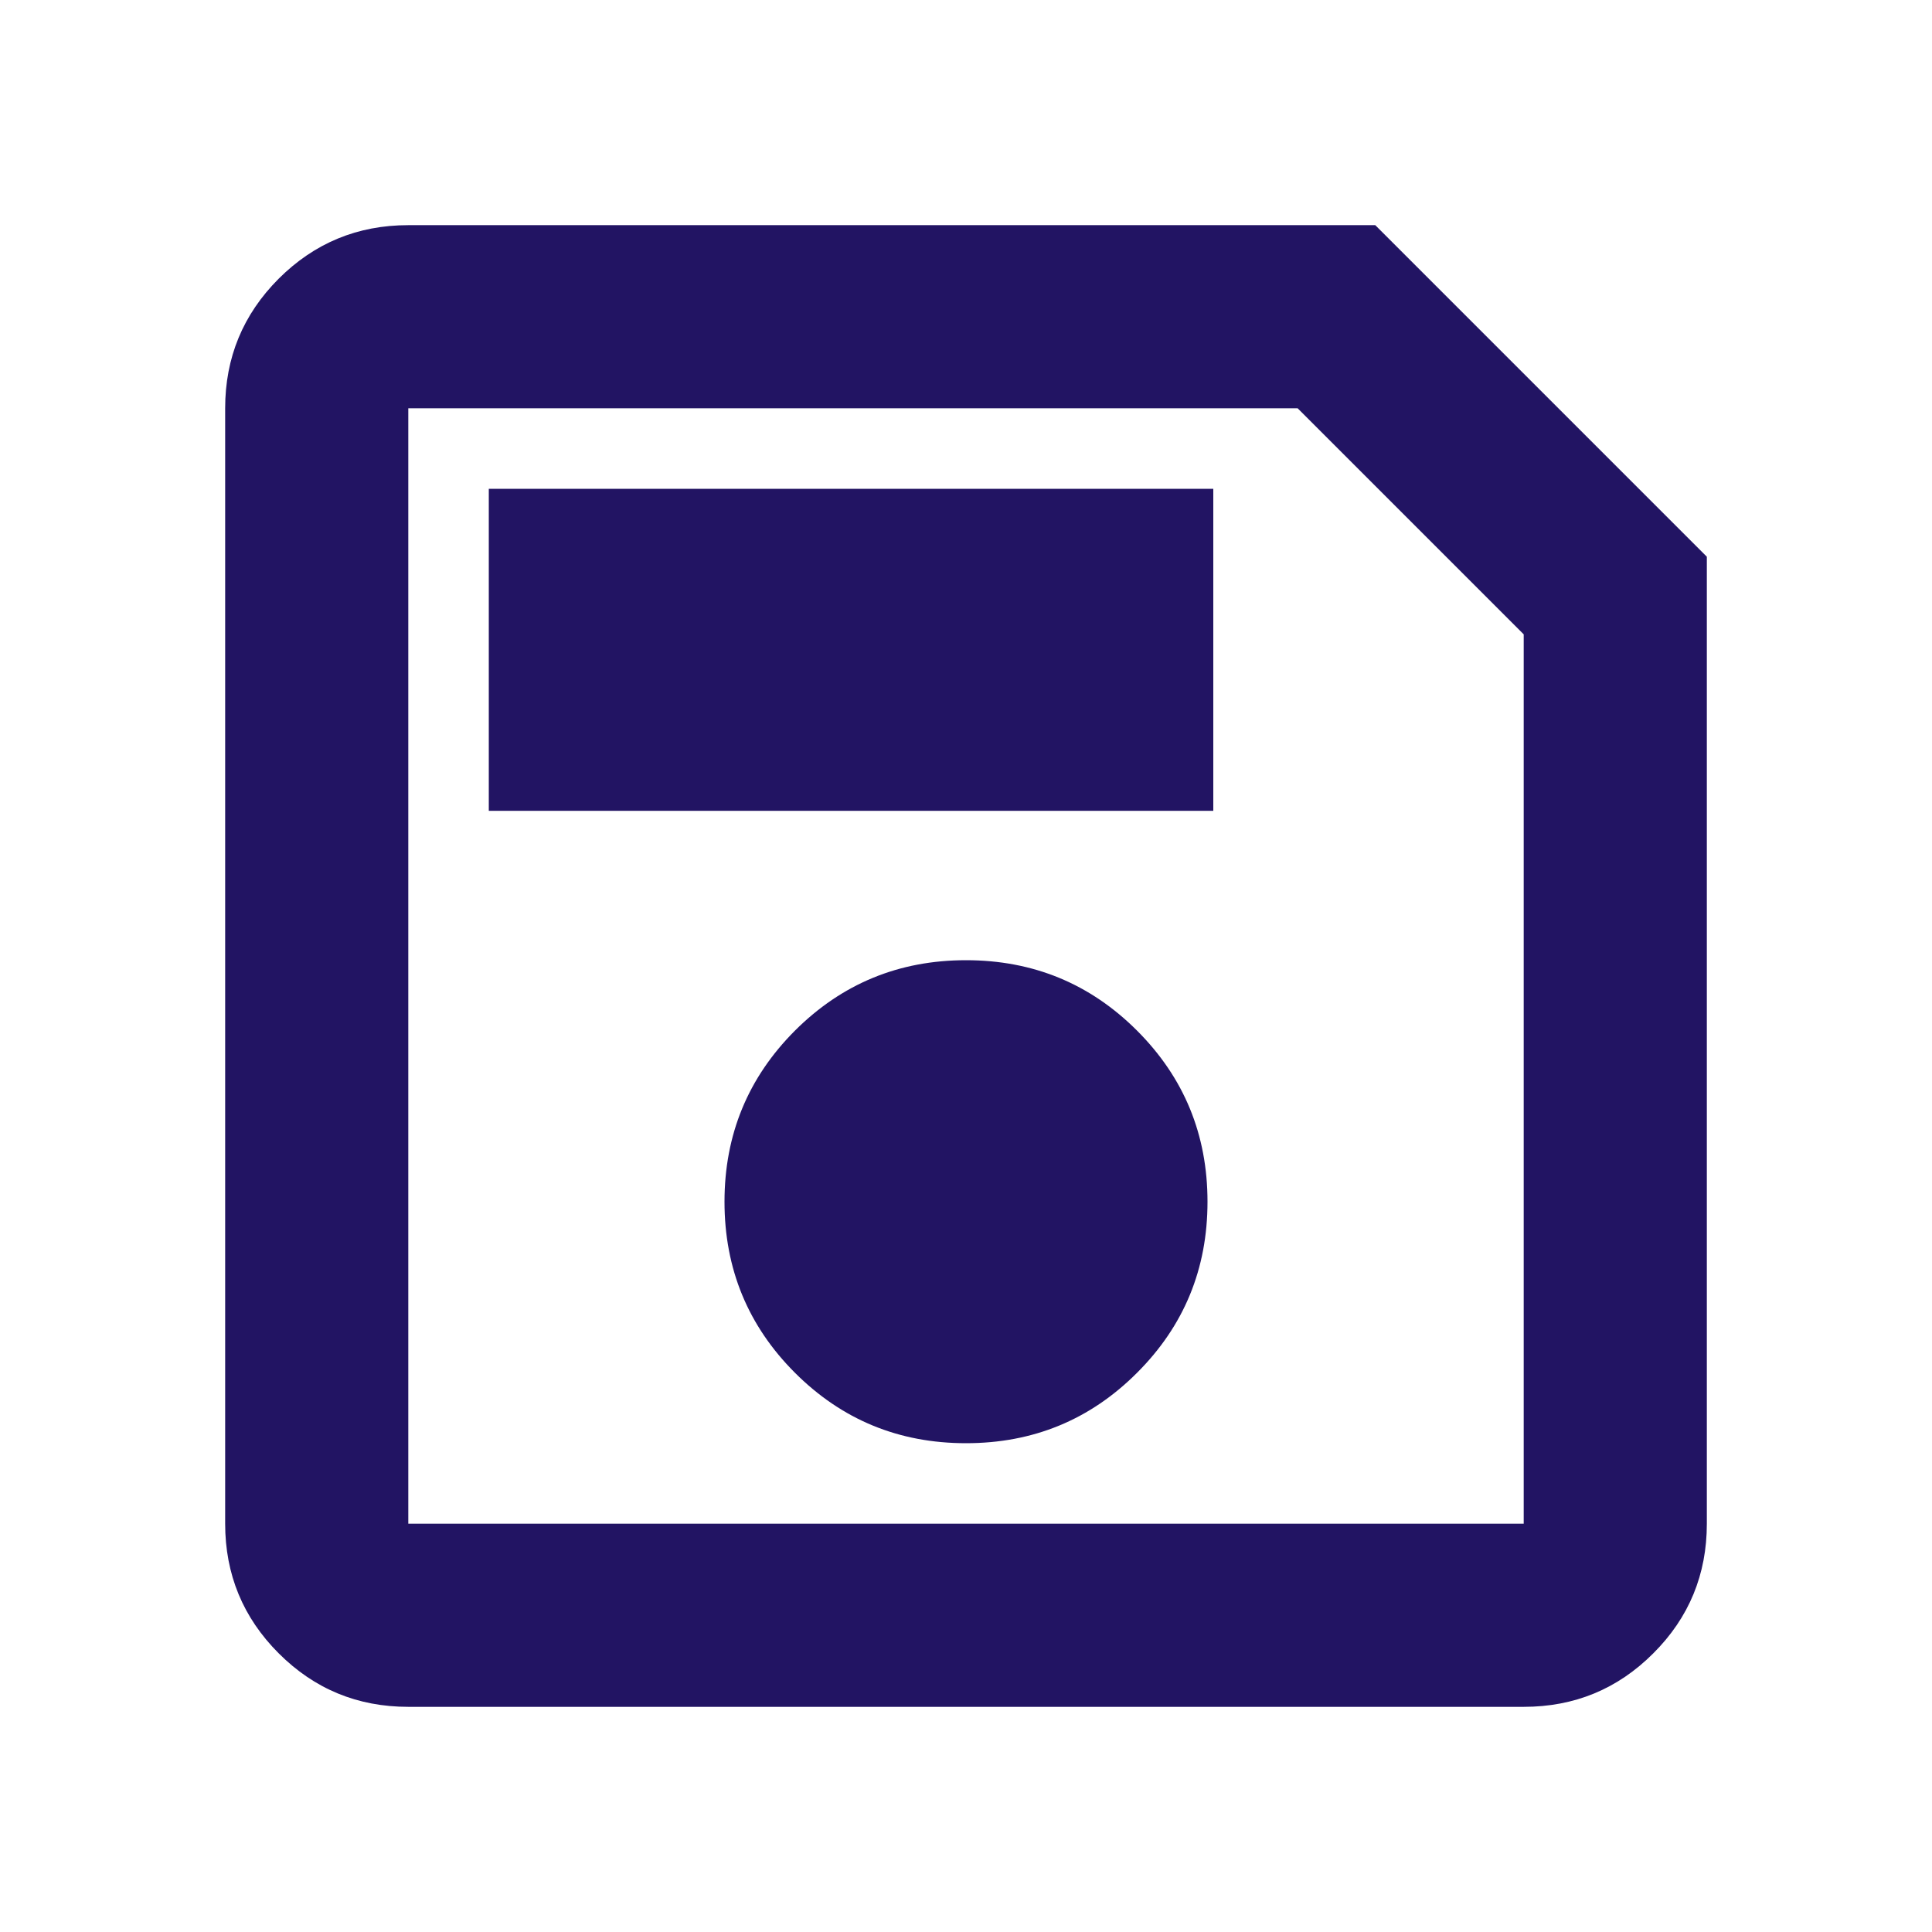
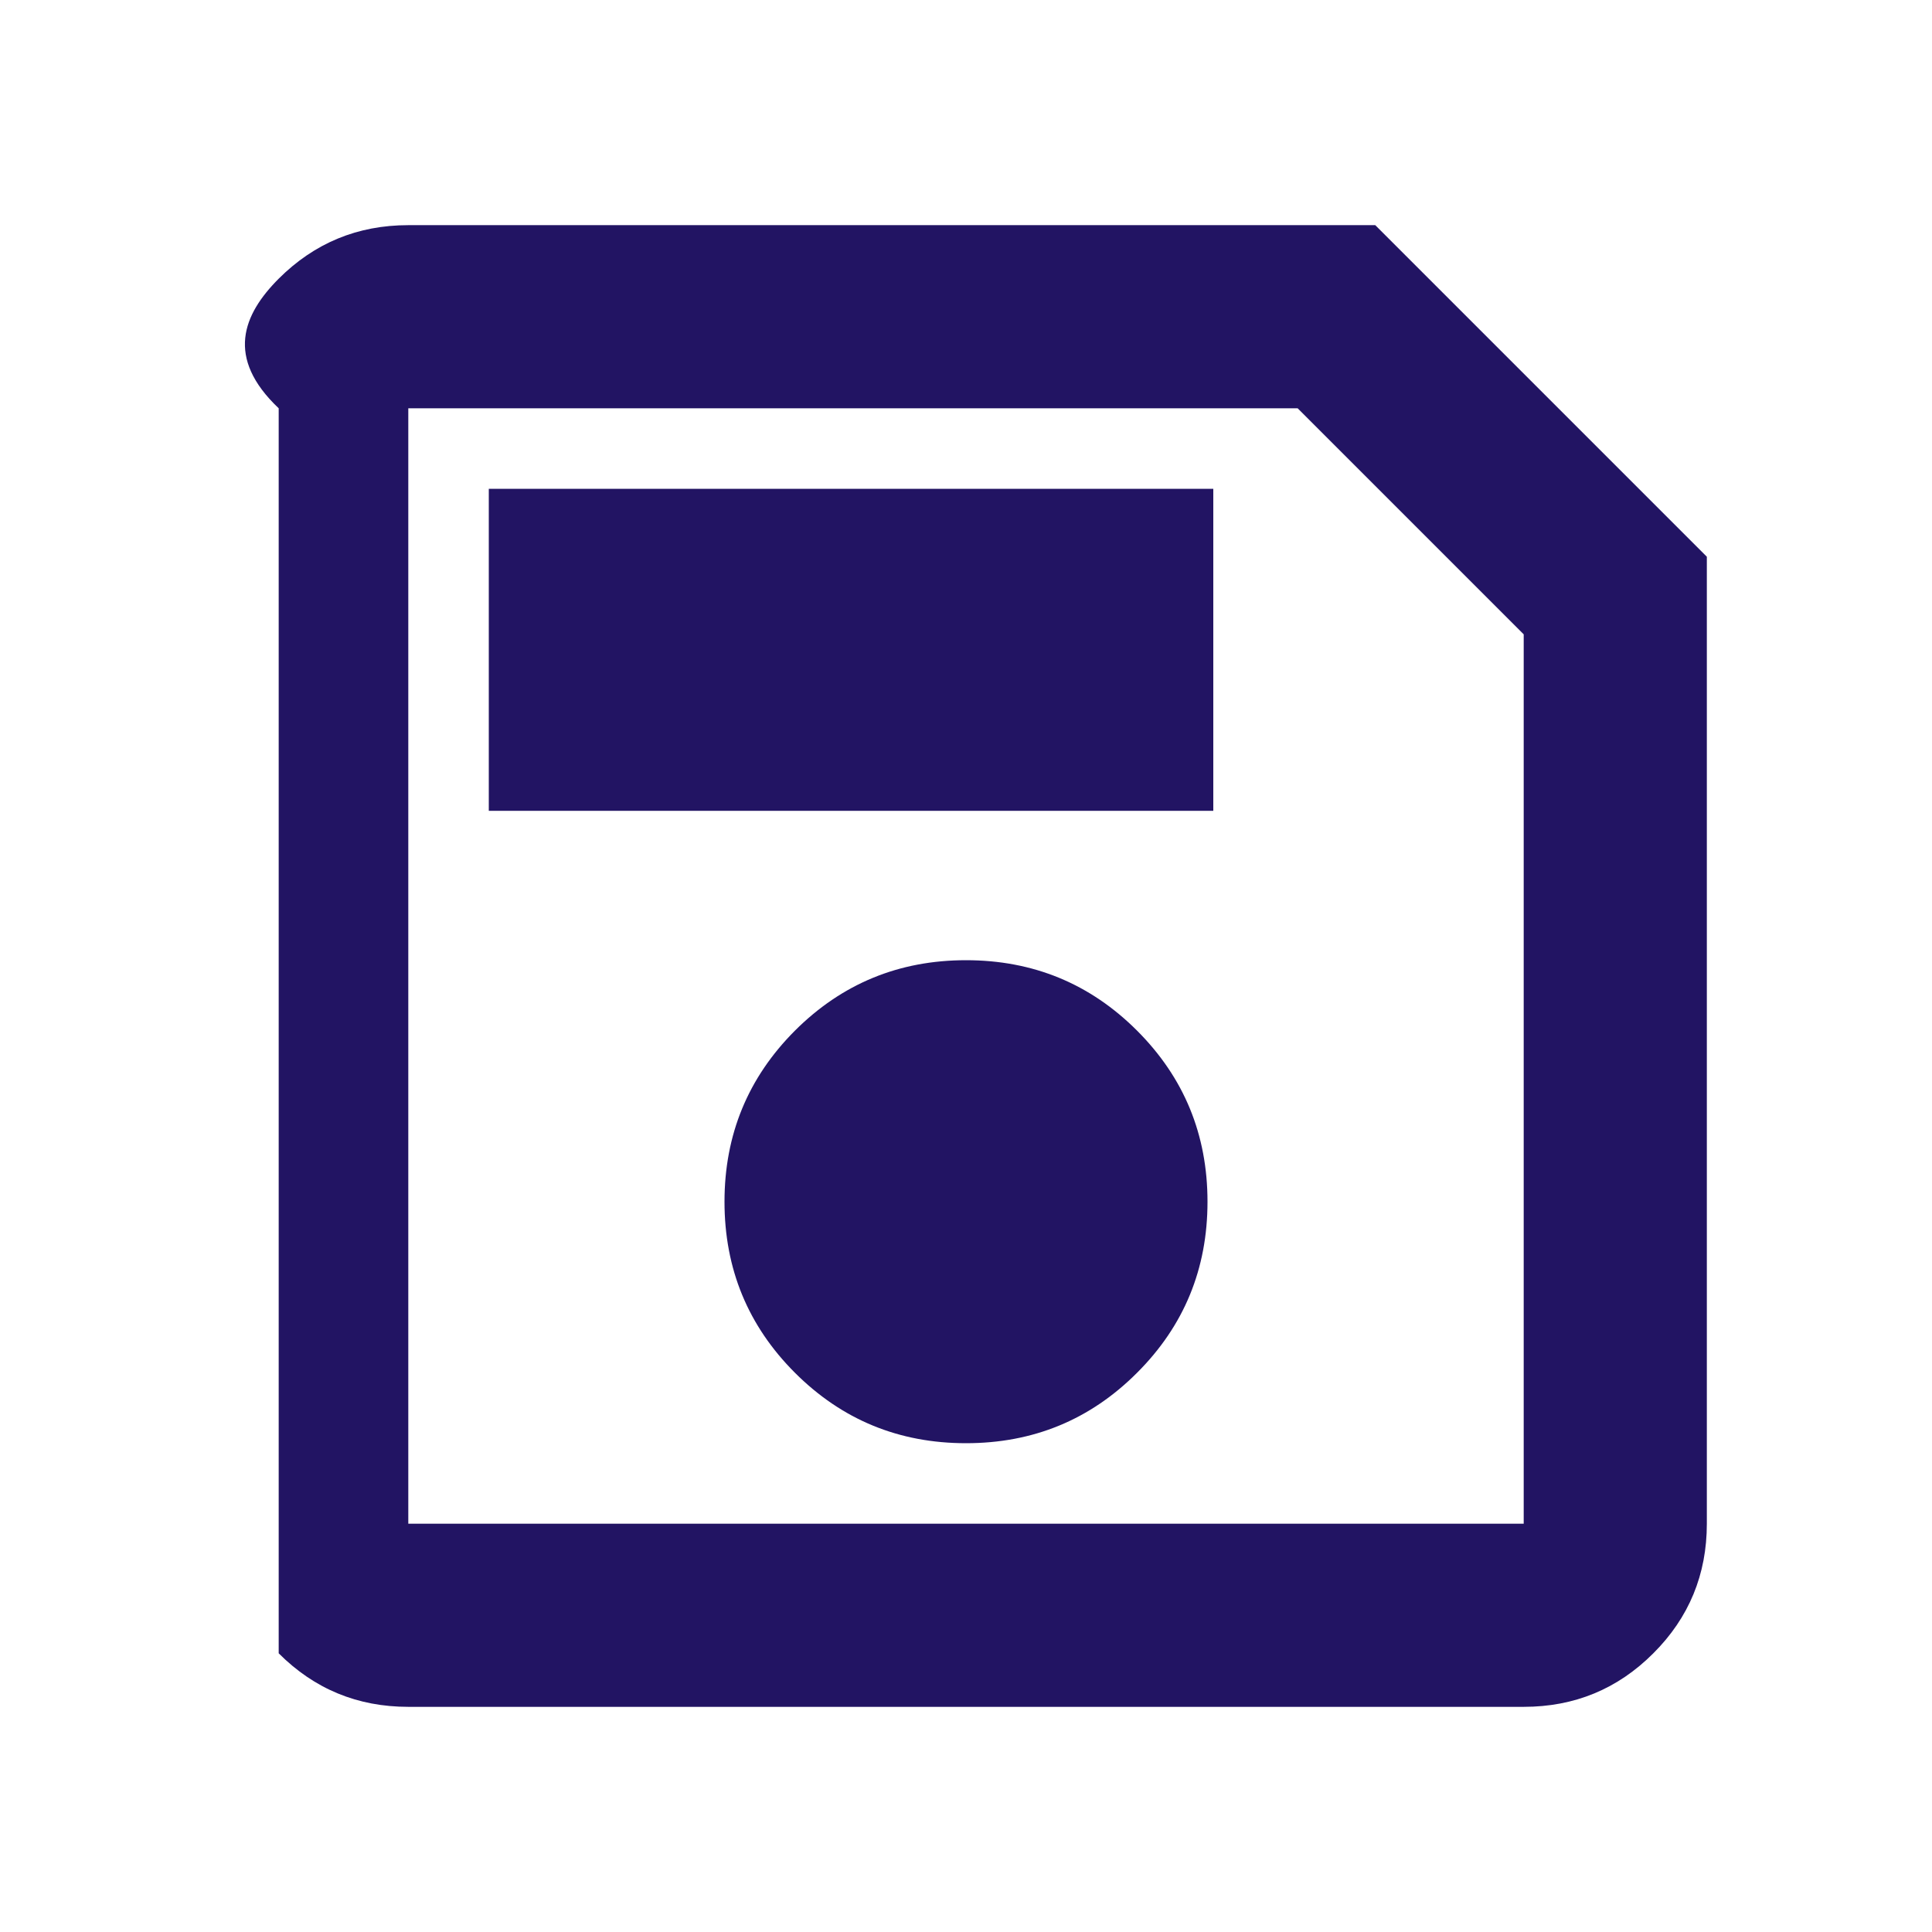
<svg xmlns="http://www.w3.org/2000/svg" width="24" height="24" viewBox="0 0 24 24" fill="none">
-   <path d="M21.203 6.916V18.928C21.203 19.558 20.982 20.095 20.538 20.538C20.095 20.982 19.558 21.203 18.928 21.203H5.072C4.442 21.203 3.906 20.982 3.462 20.538C3.019 20.095 2.797 19.558 2.797 18.928V5.072C2.797 4.442 3.019 3.906 3.462 3.462C3.906 3.019 4.442 2.797 5.072 2.797H17.084L21.203 6.916ZM18.928 7.88L16.12 5.072H5.072V18.928H18.928V7.88ZM12 17.928C12.834 17.928 13.542 17.637 14.125 17.053C14.709 16.47 15 15.762 15 14.928C15 14.095 14.709 13.387 14.125 12.803C13.542 12.22 12.834 11.928 12 11.928C11.167 11.928 10.459 12.22 9.875 12.803C9.292 13.387 9 14.095 9 14.928C9 15.762 9.292 16.47 9.875 17.053C10.459 17.637 11.167 17.928 12 17.928ZM6.072 10.072H15.072V6.072H6.072V10.072ZM5.072 7.88V18.928V5.072V7.88Z" fill="#221463" />
+   <path d="M21.203 6.916V18.928C21.203 19.558 20.982 20.095 20.538 20.538C20.095 20.982 19.558 21.203 18.928 21.203H5.072C4.442 21.203 3.906 20.982 3.462 20.538V5.072C2.797 4.442 3.019 3.906 3.462 3.462C3.906 3.019 4.442 2.797 5.072 2.797H17.084L21.203 6.916ZM18.928 7.88L16.12 5.072H5.072V18.928H18.928V7.88ZM12 17.928C12.834 17.928 13.542 17.637 14.125 17.053C14.709 16.47 15 15.762 15 14.928C15 14.095 14.709 13.387 14.125 12.803C13.542 12.22 12.834 11.928 12 11.928C11.167 11.928 10.459 12.22 9.875 12.803C9.292 13.387 9 14.095 9 14.928C9 15.762 9.292 16.47 9.875 17.053C10.459 17.637 11.167 17.928 12 17.928ZM6.072 10.072H15.072V6.072H6.072V10.072ZM5.072 7.88V18.928V5.072V7.88Z" fill="#221463" />
</svg>